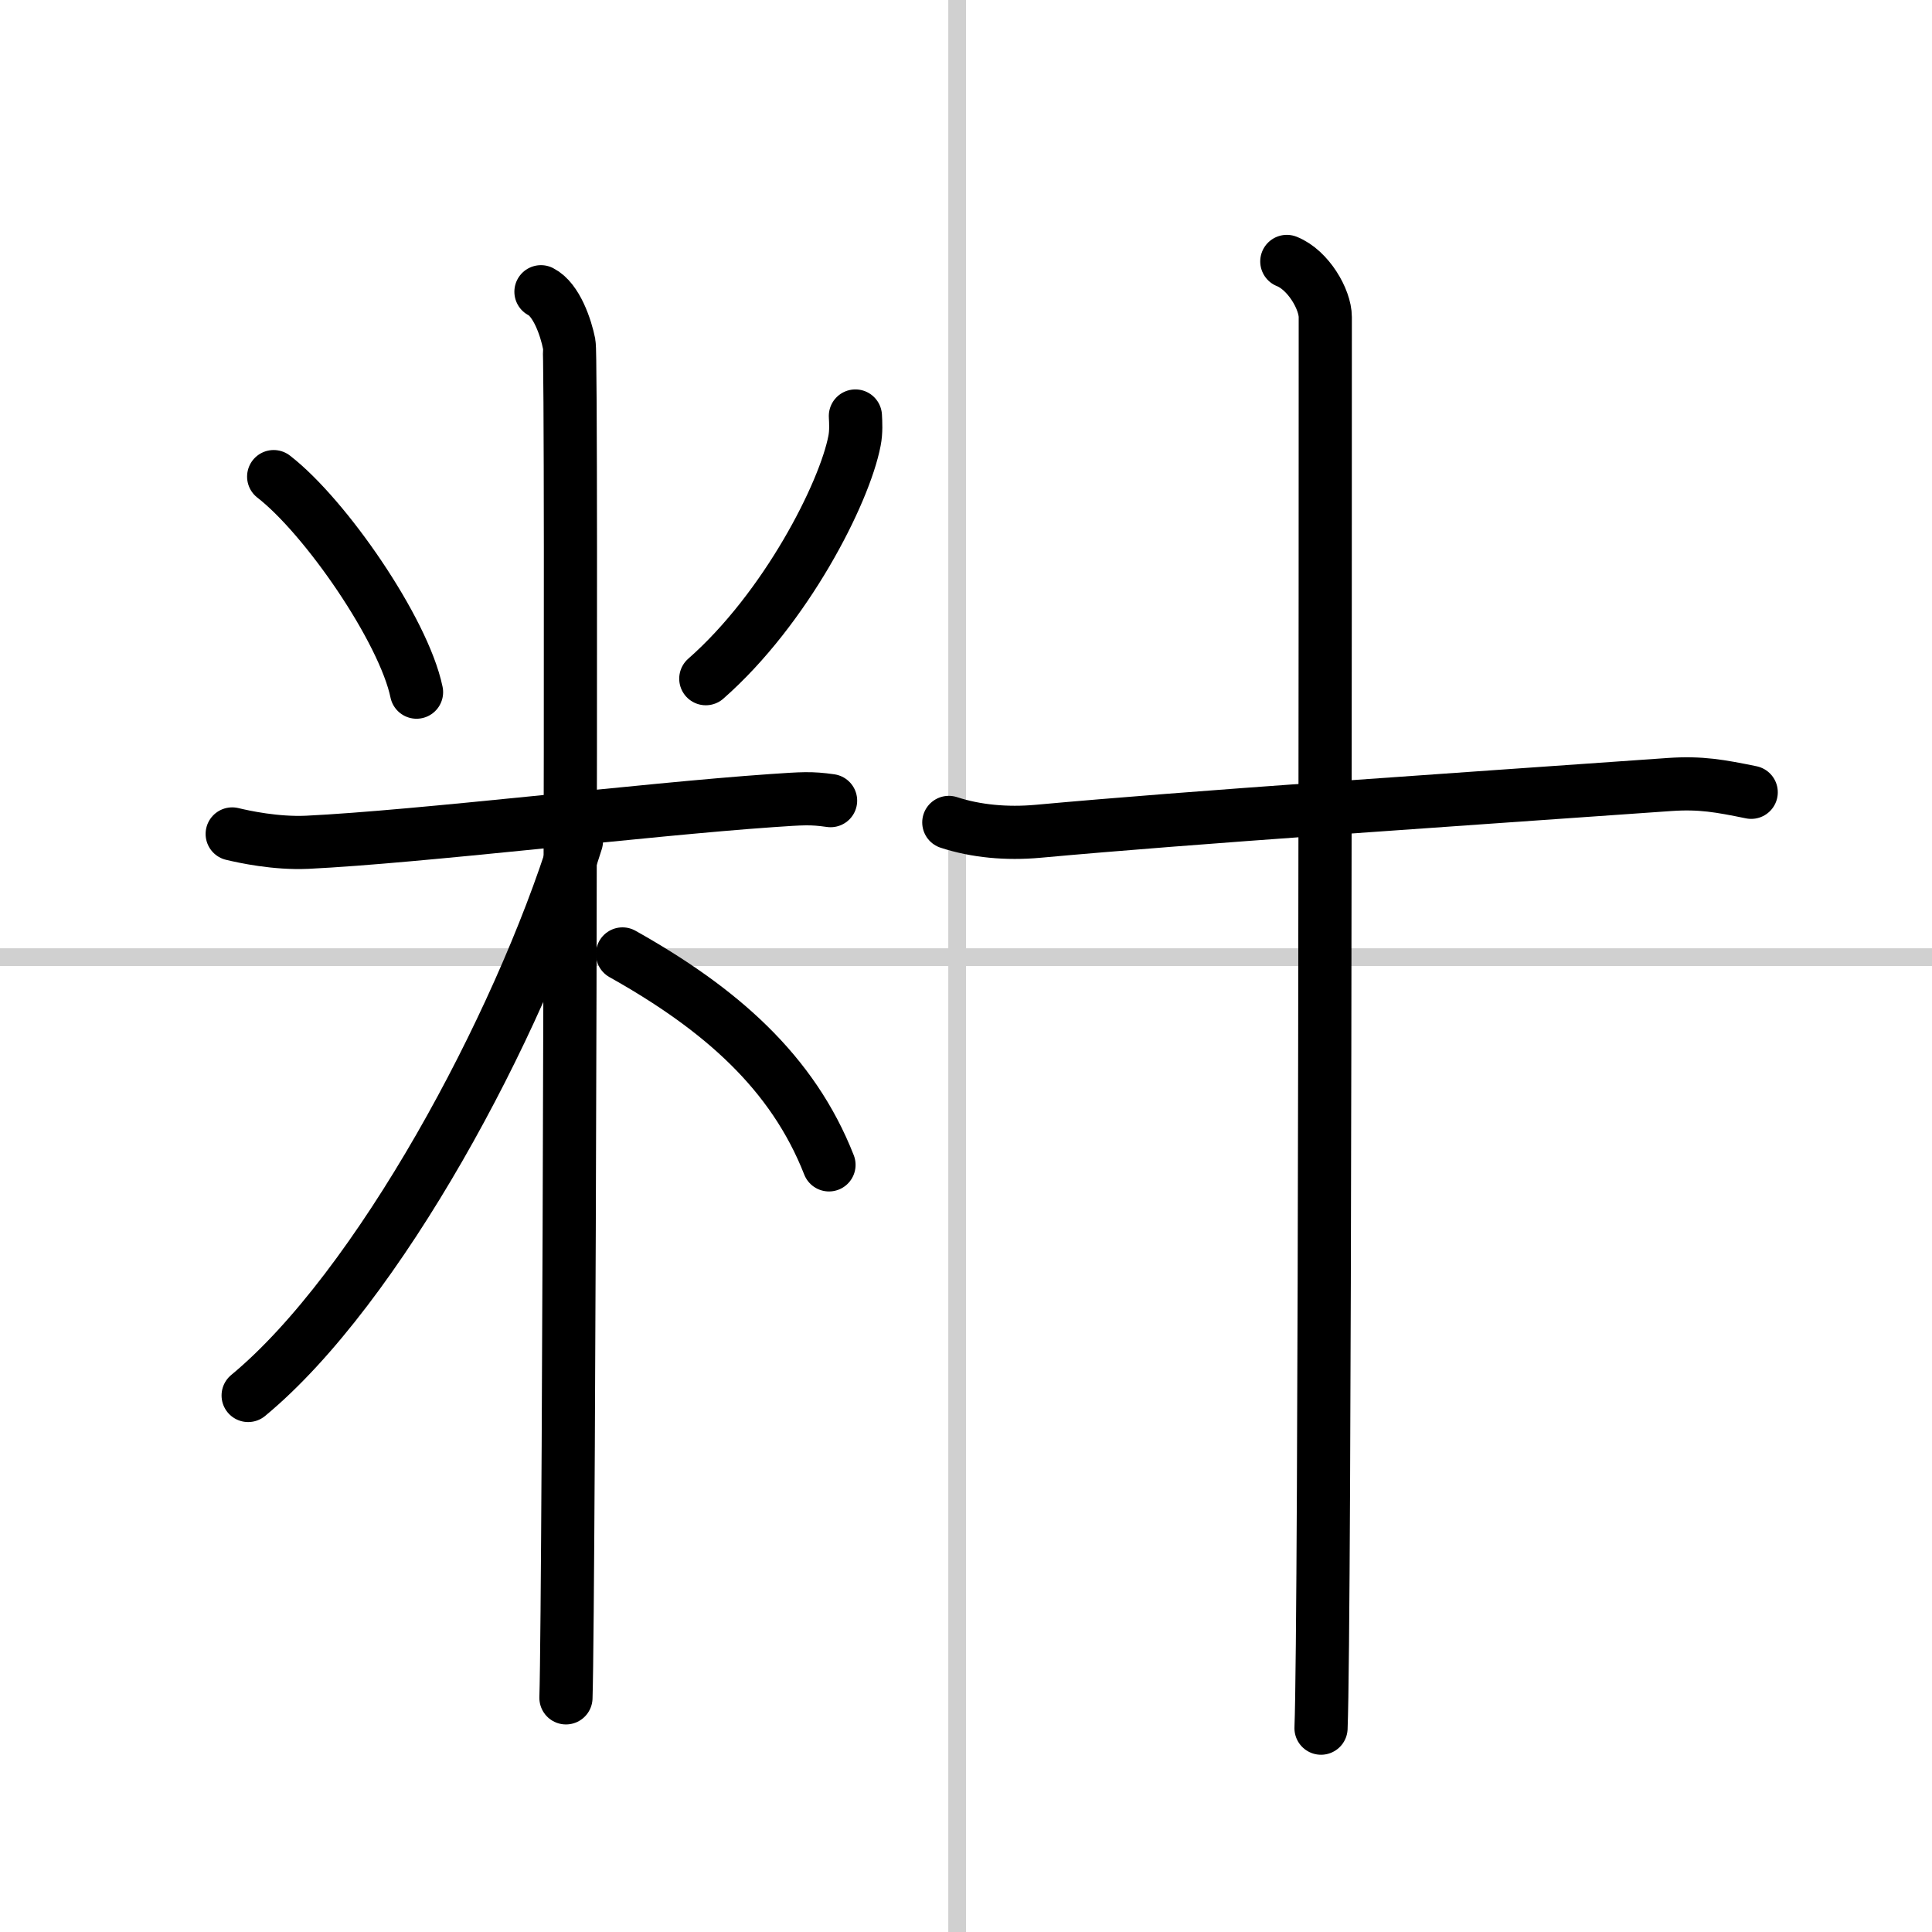
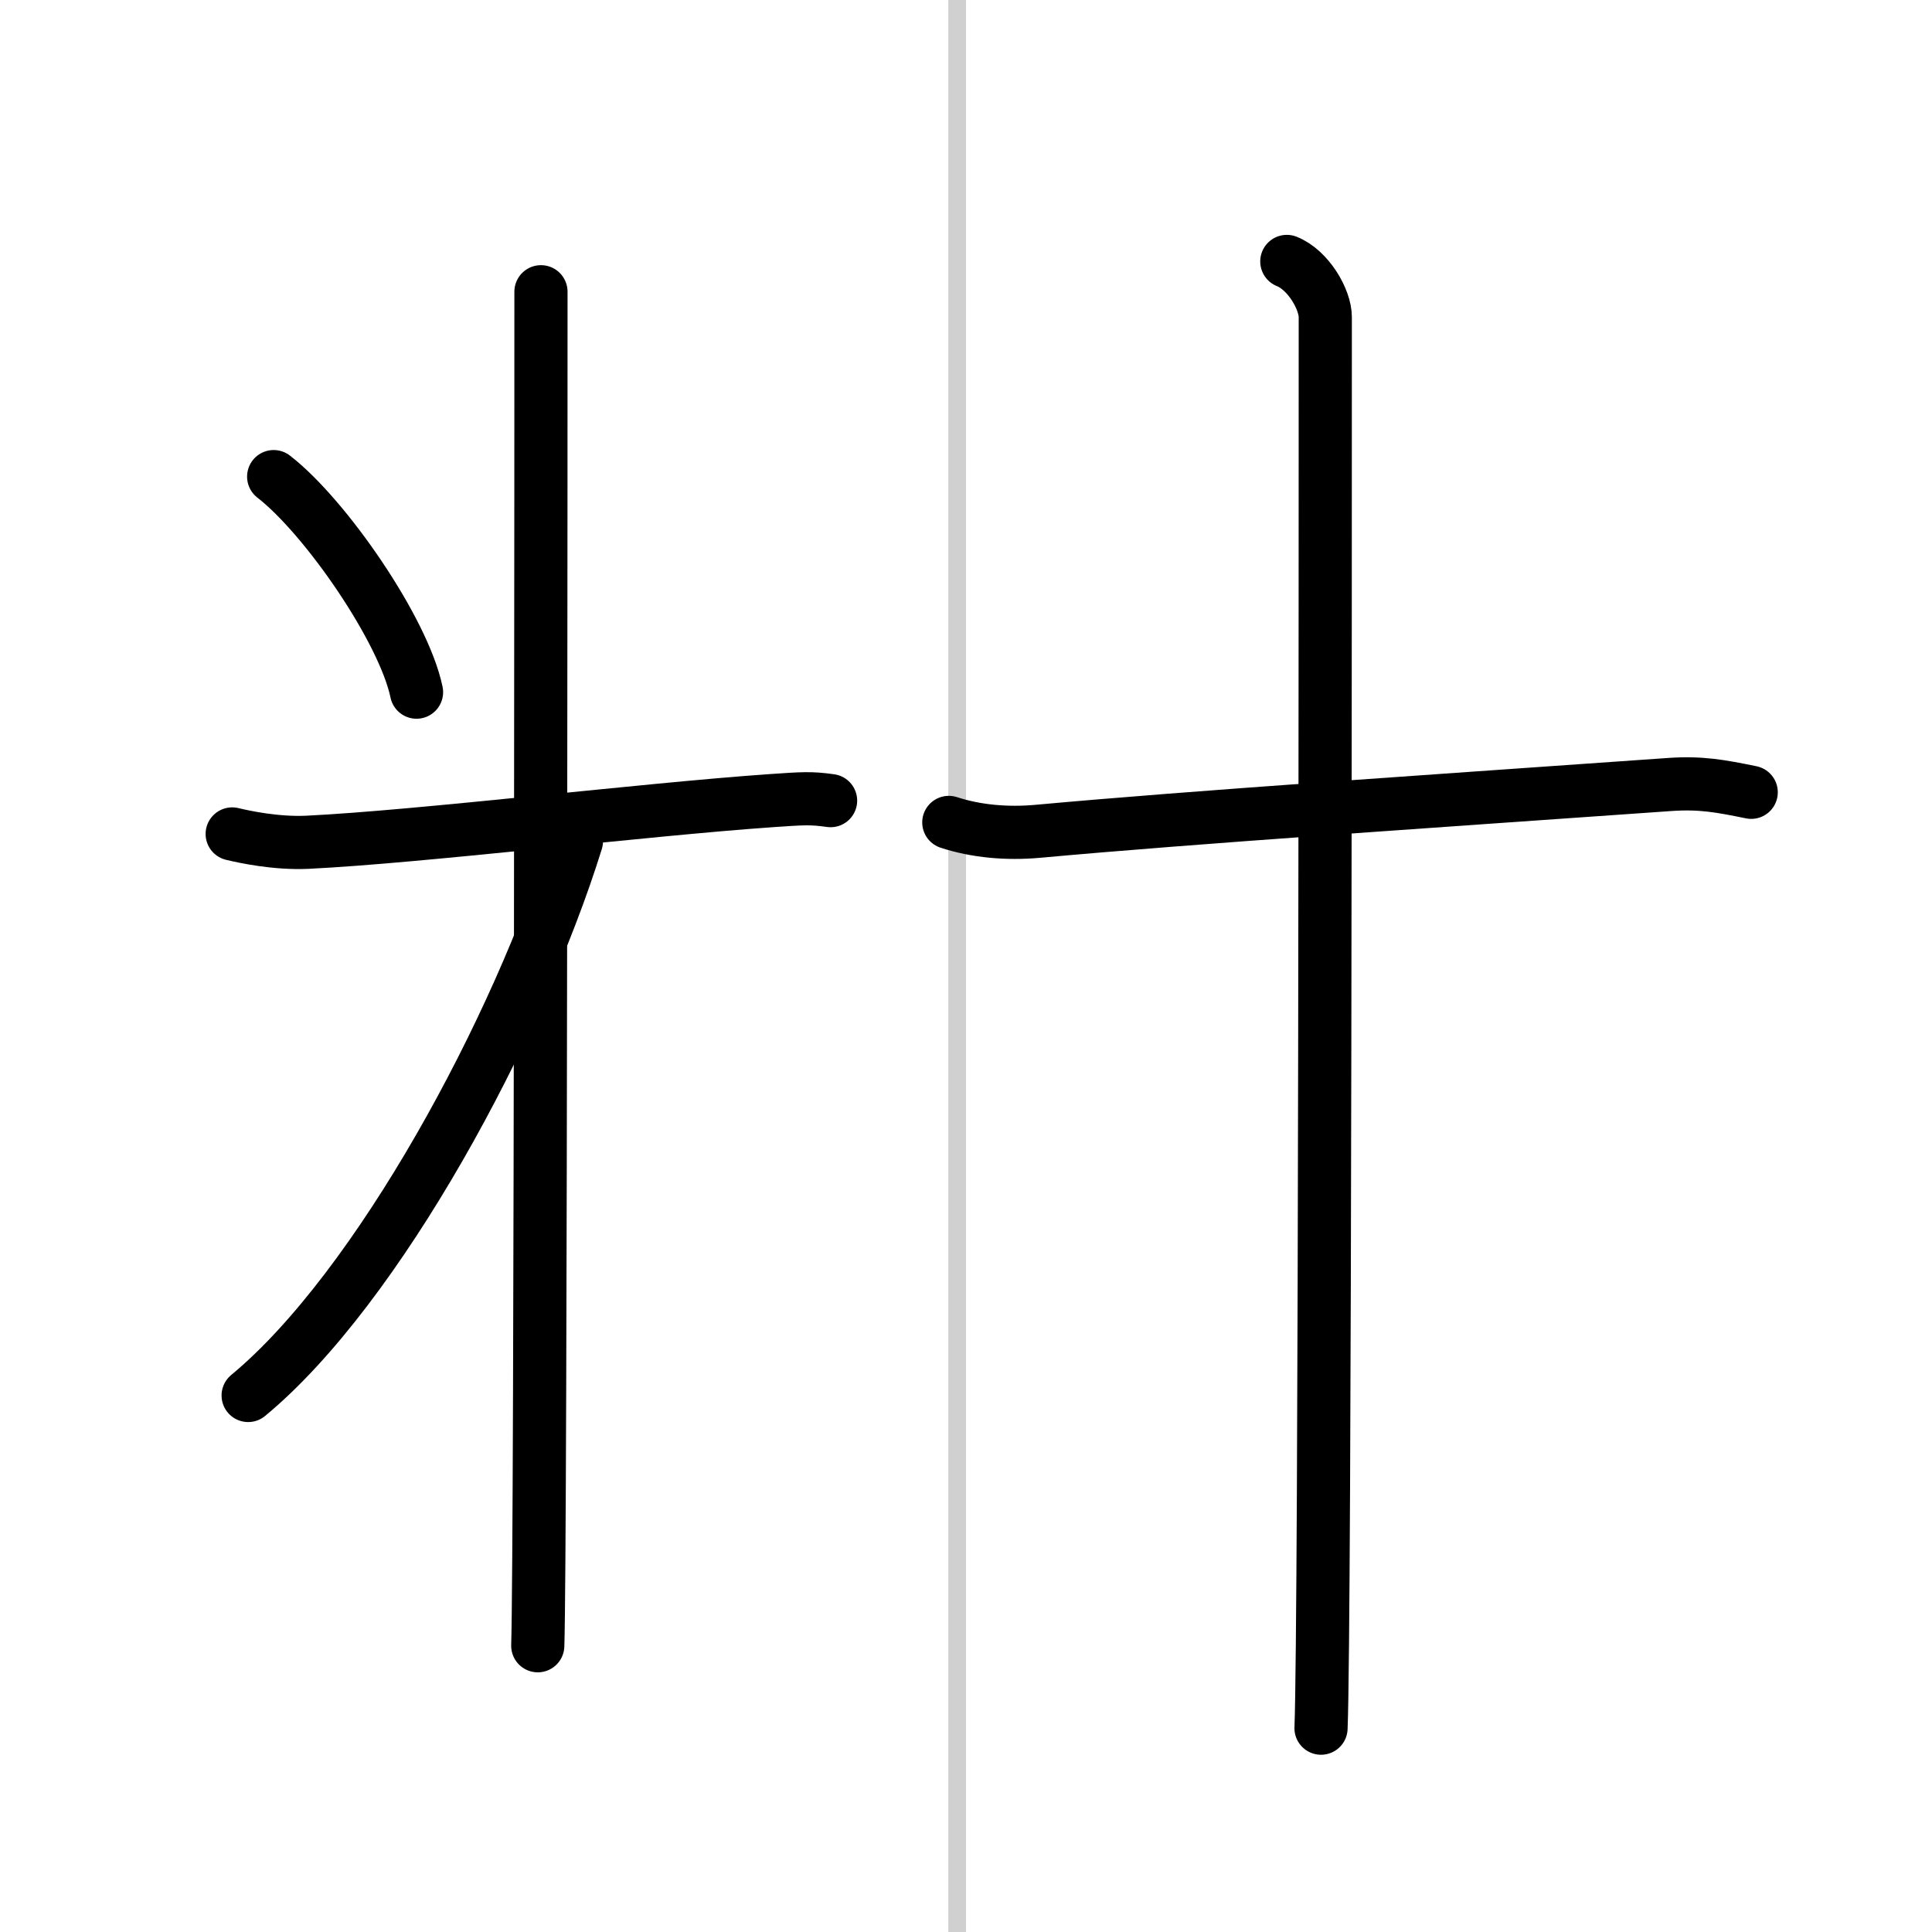
<svg xmlns="http://www.w3.org/2000/svg" width="400" height="400" viewBox="0 0 109 109">
  <rect x="0" y="0" width="109" height="109" fill="#808080" stroke="none" />
  <g fill="none" stroke="#000" stroke-linecap="round" stroke-linejoin="round" stroke-width="3">
    <rect width="100%" height="100%" fill="#fff" stroke="#fff" />
    <line x1="54" x2="54" y2="109" stroke="#d0d0d0" stroke-width="1" />
-     <line x2="109" y1="54" y2="54" stroke="#d0d0d0" stroke-width="1" />
    <path d="m15.44 26.89c2.92 2.26 7.33 8.65 8.06 12.16" />
-     <path d="m48.26 23.47c0.02 0.35 0.05 0.9-0.05 1.4-0.57 2.96-3.87 9.45-8.39 13.42" />
    <path d="m13.1 47.05c0.67 0.16 2.45 0.55 4.23 0.47 6.37-0.31 18.99-1.85 26.19-2.35 1.77-0.12 2.22-0.16 3.34 0" />
-     <path d="m30.52 16.46c0.88 0.45 1.41 2.03 1.59 2.94s0 70.74-0.18 76.39" />
+     <path d="m30.52 16.46s0 70.74-0.18 76.39" />
    <path d="M32.52,47.46C29.26,57.95,21.33,72.67,14,78.73" />
-     <path d="m35.12 53.82c5.53 3.1 9.6 6.67 11.65 11.9" />
    <path d="m53.53 46.4c1.53 0.5 3.27 0.66 5.03 0.5 8.97-0.82 22.07-1.68 35.64-2.64 1.75-0.12 2.84 0.08 4.6 0.44" />
    <path d="m72.6 14.75c1.21 0.48 2.17 2.14 2.17 3.14 0 10.13 0 73.58-0.24 79.61" />
  </g>
</svg>